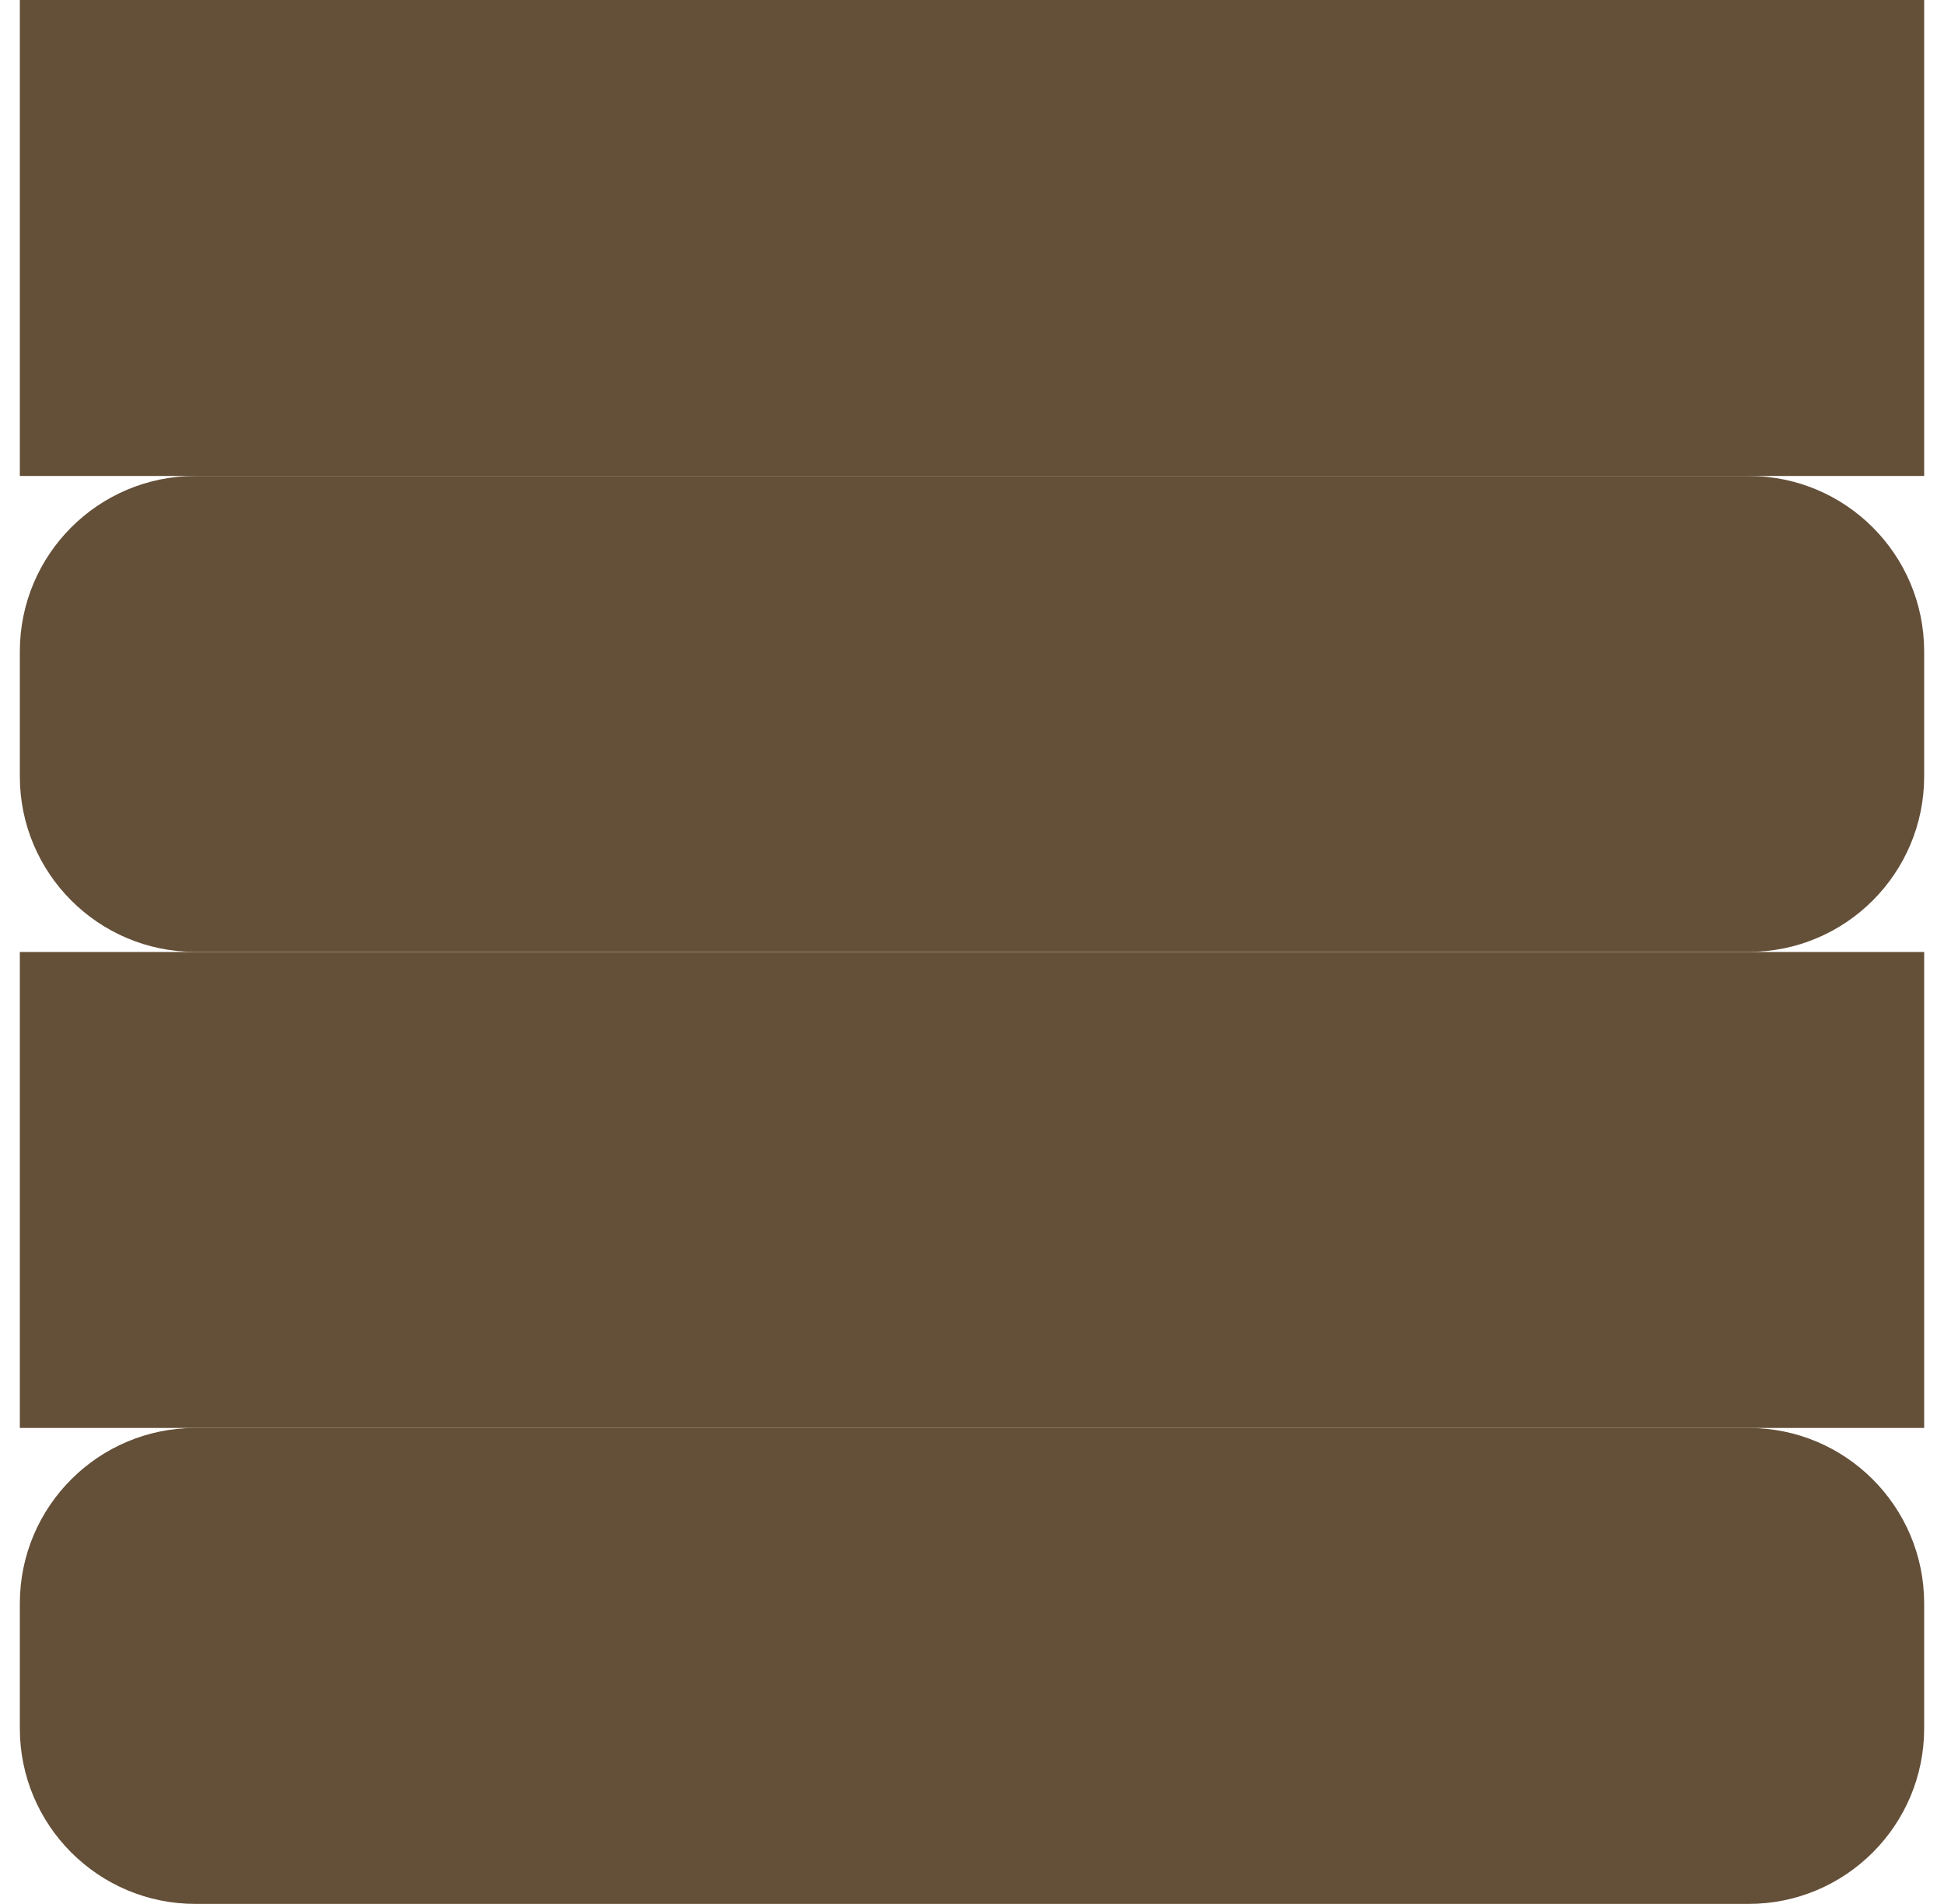
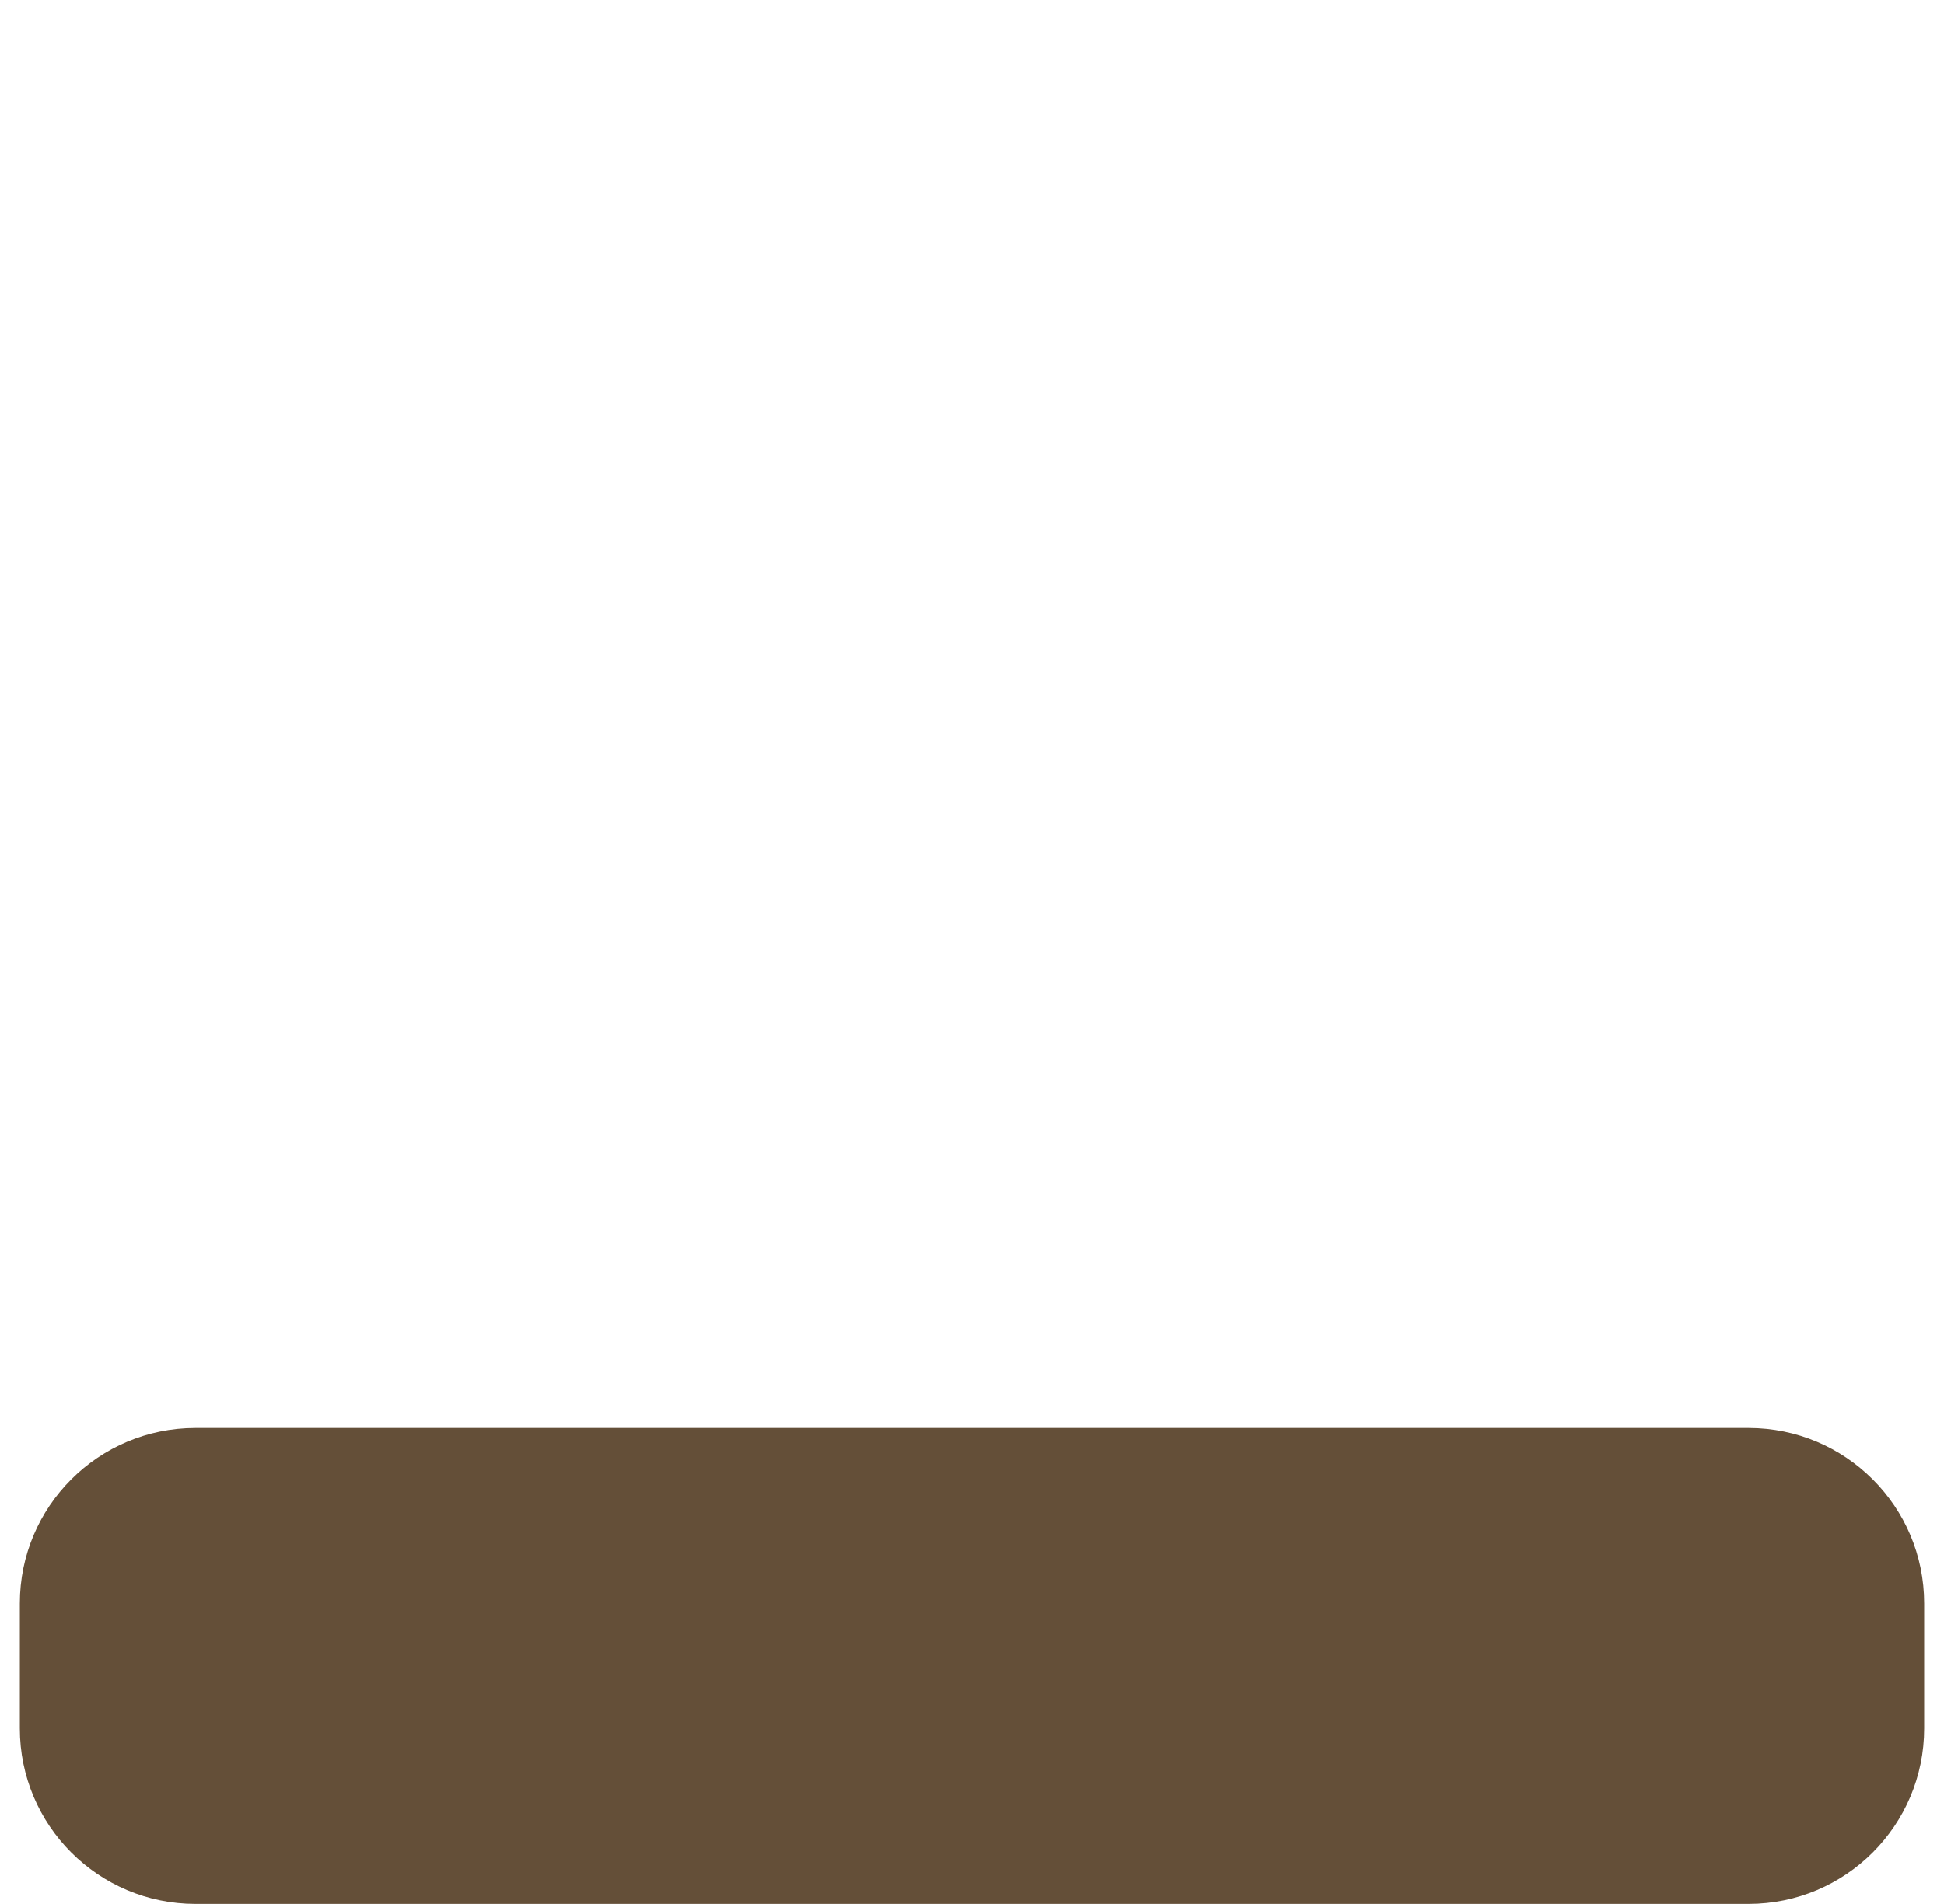
<svg xmlns="http://www.w3.org/2000/svg" width="49" height="48" viewBox="0 0 49 48" fill="none">
-   <path d="M48.5 0H0.5V11.999H48.5V0Z" fill="#644F38" />
-   <path d="M44.075 11.999H4.925C2.481 11.999 0.5 13.98 0.5 16.424V19.573C0.5 22.016 2.481 23.998 4.925 23.998H44.075C46.519 23.998 48.5 22.016 48.5 19.573V16.424C48.5 13.98 46.519 11.999 44.075 11.999Z" fill="#644F38" />
  <path d="M44.075 35.999H4.925C2.481 35.999 0.5 37.98 0.5 40.424V43.573C0.5 46.016 2.481 47.998 4.925 47.998H44.075C46.519 47.998 48.5 46.016 48.5 43.573V40.424C48.5 37.98 46.519 35.999 44.075 35.999Z" fill="#644F38" />
-   <path d="M48.5 24H0.5V35.999H48.5V24Z" fill="#644F38" />
+   <path d="M48.5 24V35.999H48.5V24Z" fill="#644F38" />
</svg>